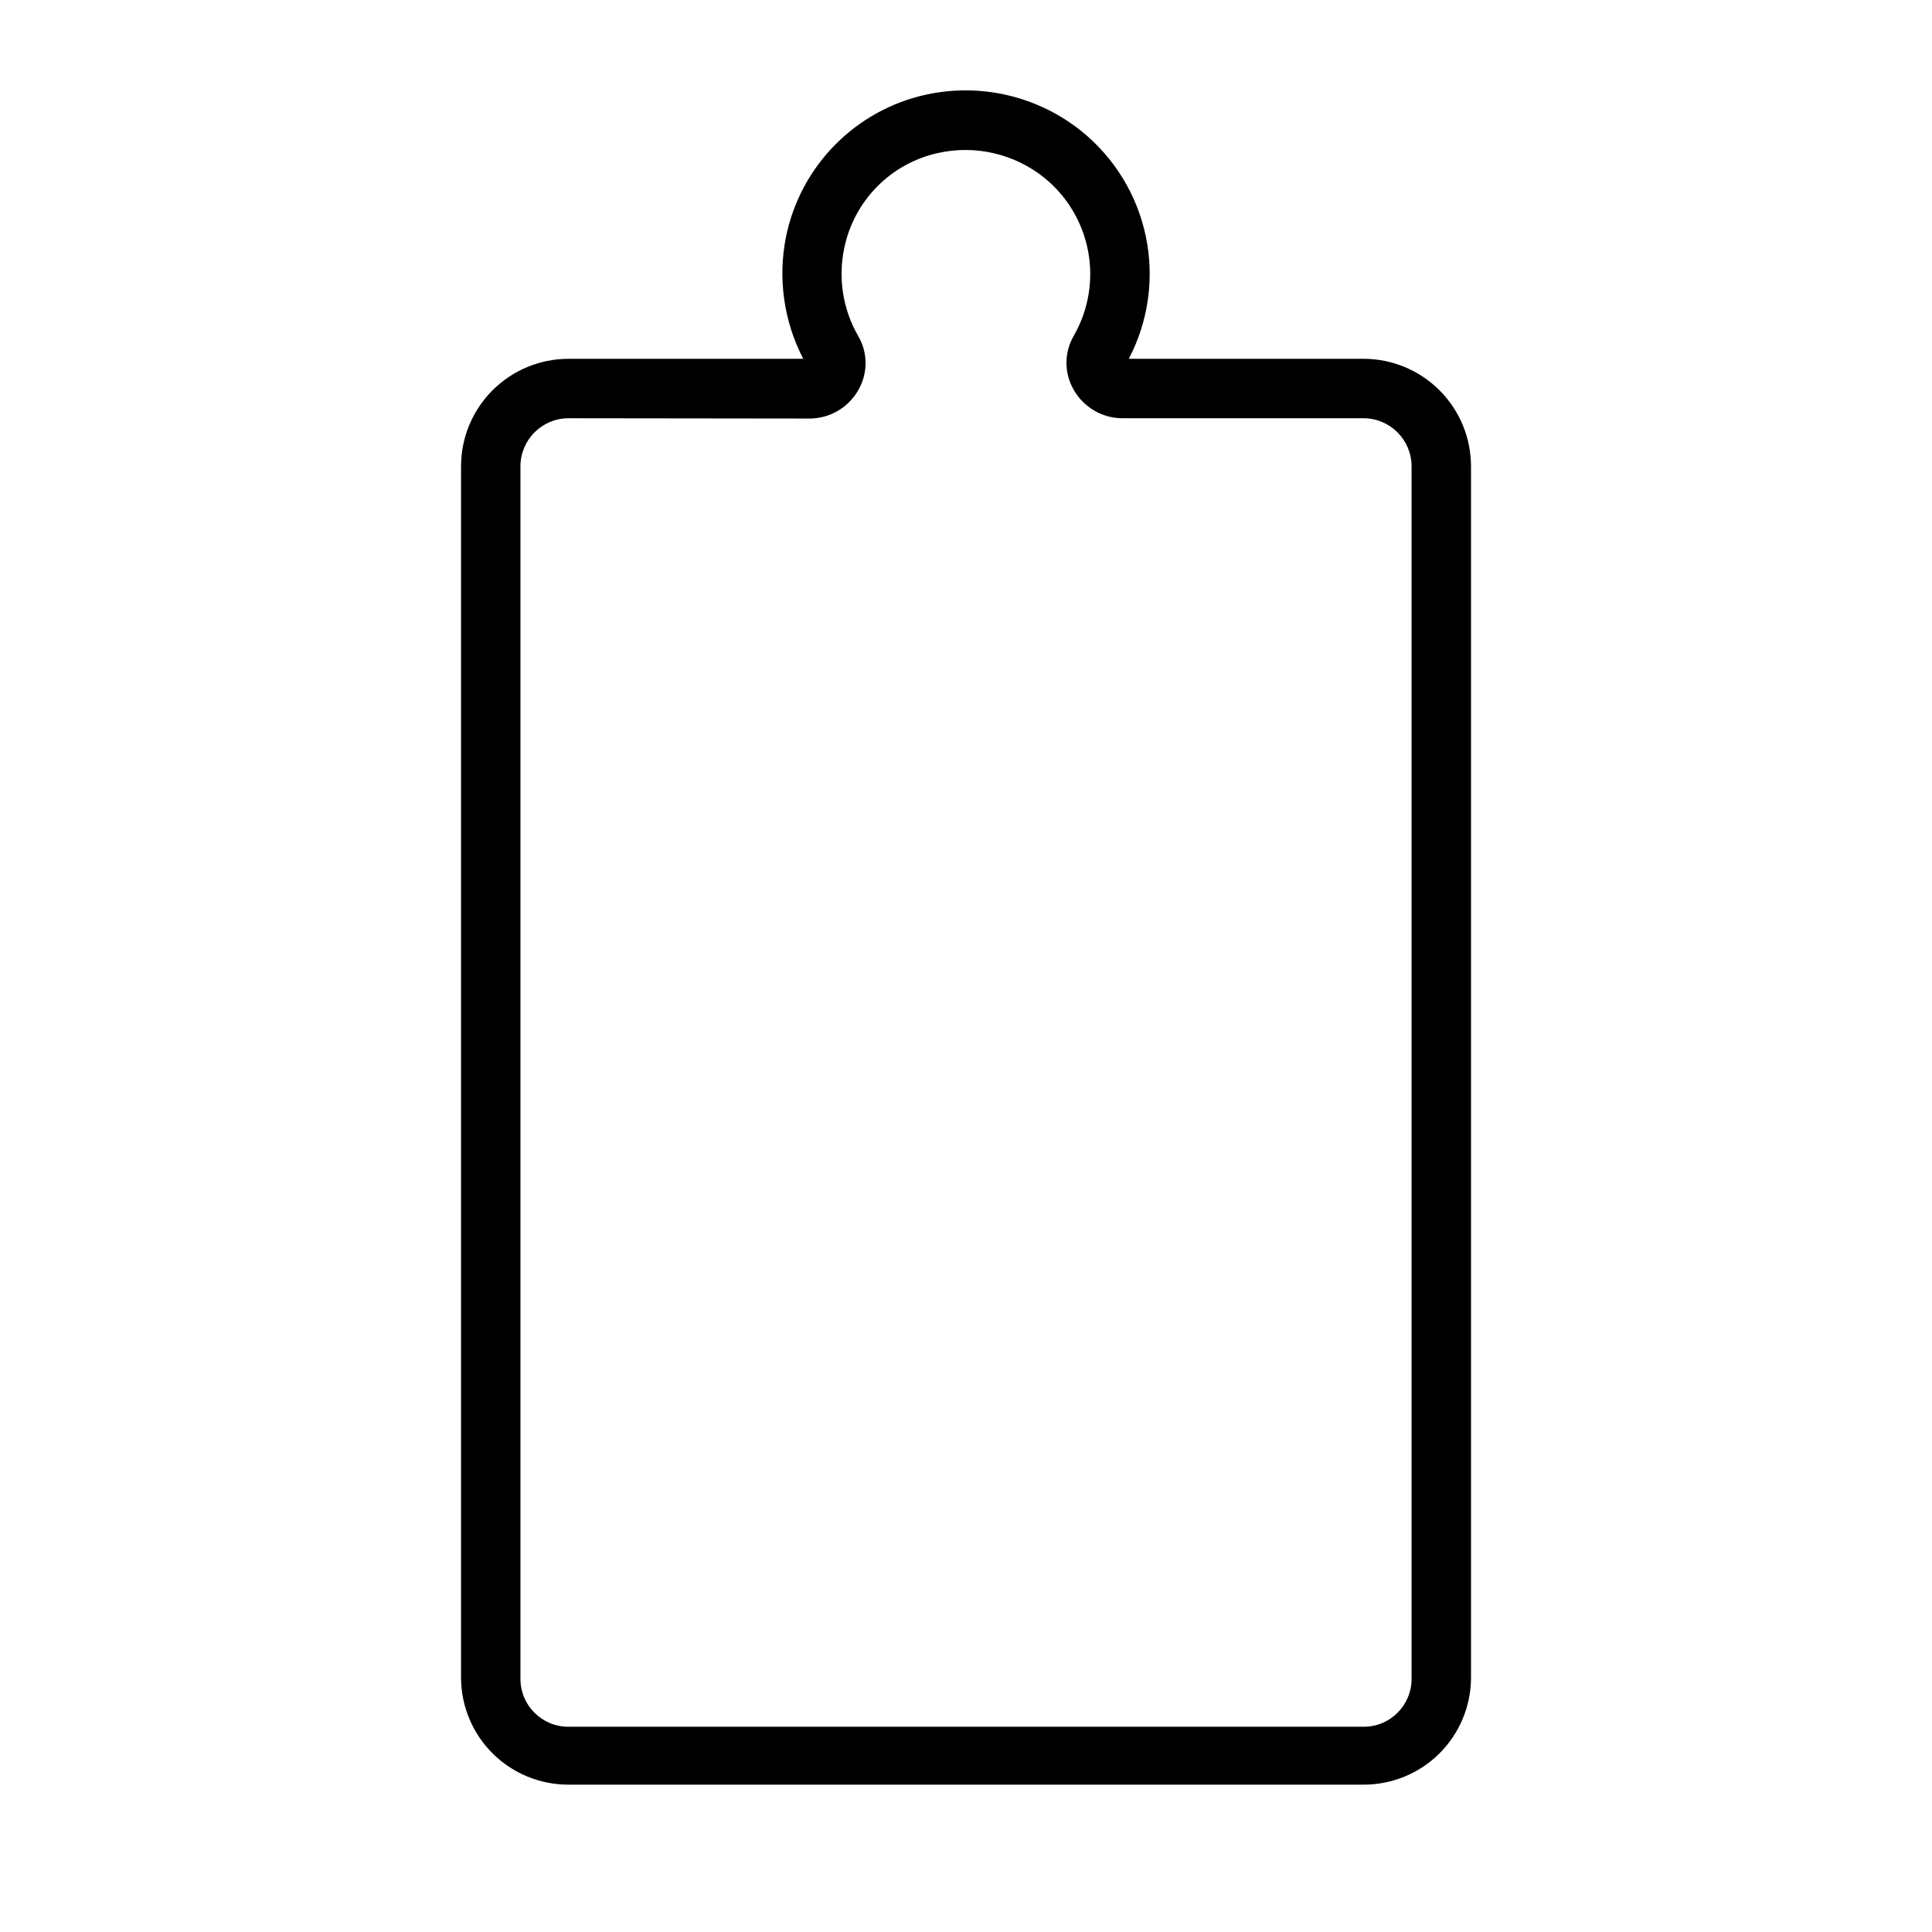
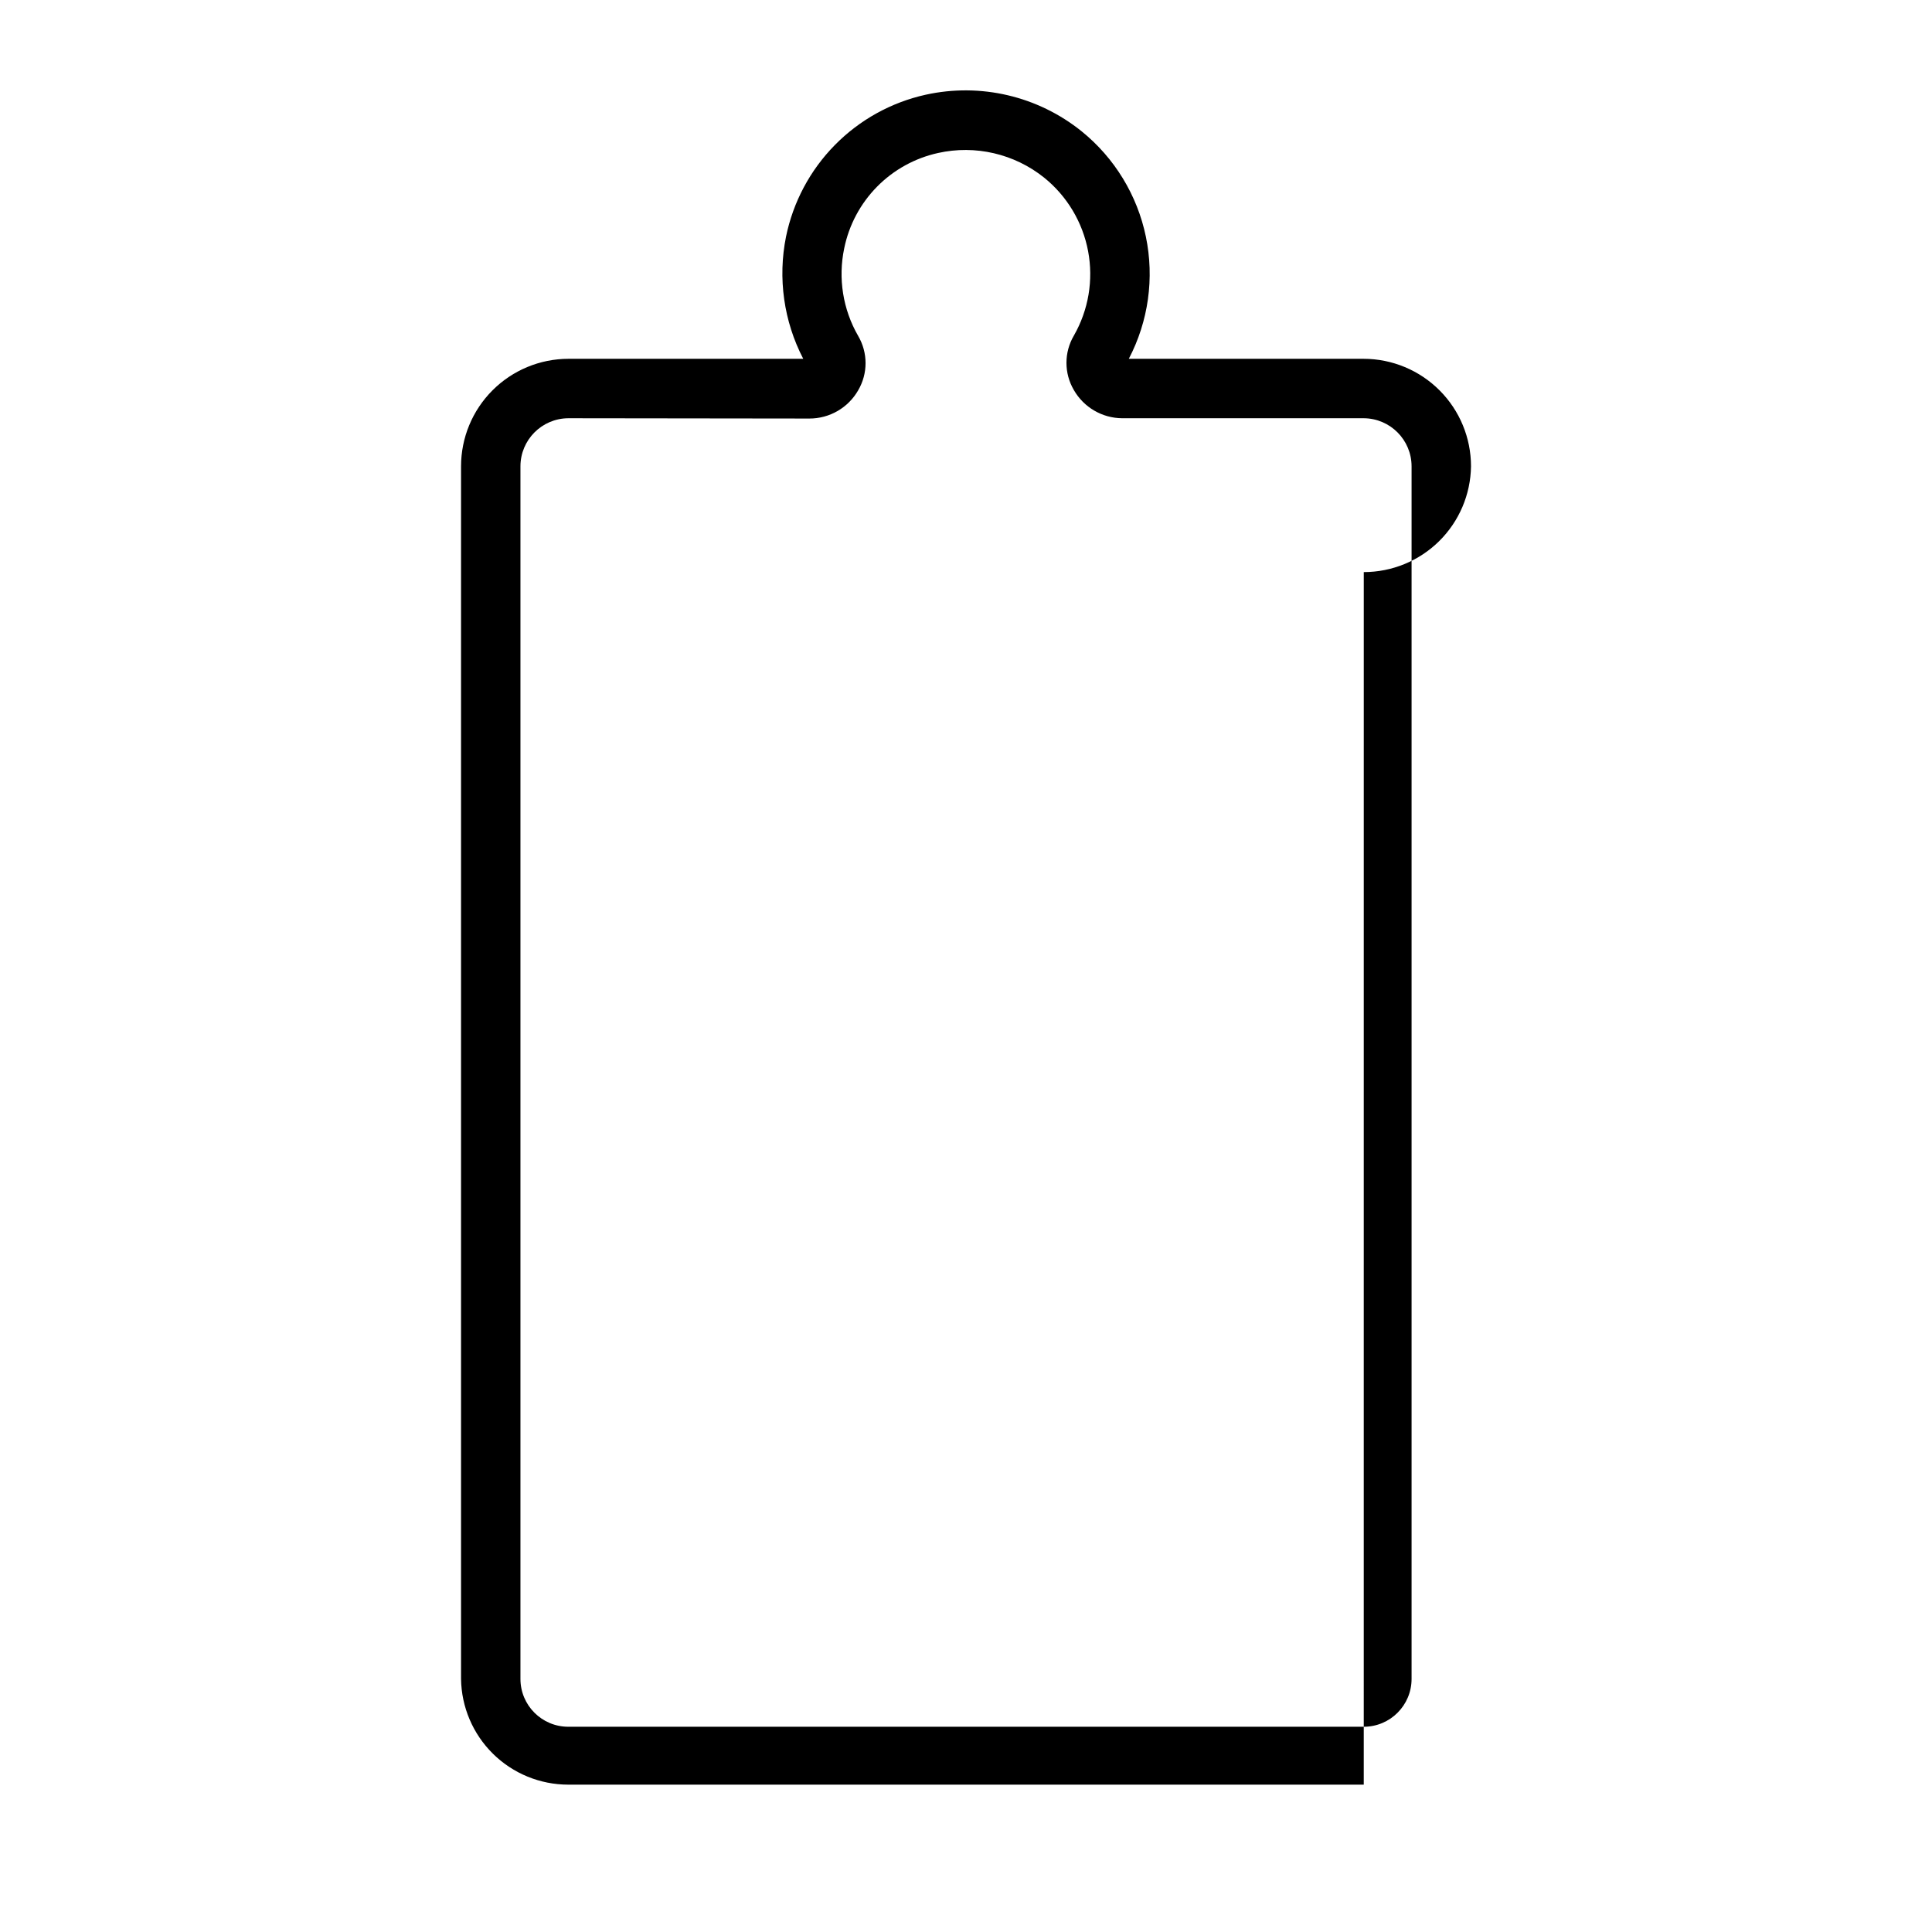
<svg xmlns="http://www.w3.org/2000/svg" fill="#000000" width="800px" height="800px" version="1.1" viewBox="144 144 512 512">
-   <path d="m505.41 616.95h-210.81c-7.473 0-14.641-2.941-19.957-8.184-5.32-5.246-8.359-12.375-8.461-19.844v-321.34c0-7.543 2.988-14.781 8.316-20.121 5.328-5.344 12.555-8.355 20.102-8.375h62.27-0.004c-5.164-9.949-6.773-21.363-4.566-32.352 1.875-9.176 6.367-17.613 12.934-24.289 6.566-6.68 14.926-11.312 24.066-13.34 14.531-3.211 29.734 0.352 41.328 9.68 8.734 7.059 14.754 16.922 17.035 27.914 2.285 10.992 0.688 22.438-4.519 32.387h62.27c7.543 0.02 14.77 3.031 20.098 8.375 5.328 5.34 8.32 12.578 8.32 20.121v321.34c-0.105 7.469-3.144 14.598-8.461 19.844-5.32 5.242-12.488 8.184-19.957 8.184zm-210.81-362.11c-7.016 0.043-12.676 5.738-12.676 12.75v321.34c0 7 5.676 12.676 12.676 12.676h210.81c7 0 12.672-5.676 12.672-12.676v-321.34c0-7.012-5.66-12.707-12.672-12.75h-64c-5.305-0.027-10.195-2.879-12.832-7.481-2.606-4.449-2.606-9.957 0-14.406 3.883-6.773 5.227-14.715 3.781-22.391-1.441-7.676-5.574-14.586-11.652-19.488-7.894-6.324-18.23-8.727-28.105-6.531-6.144 1.352-11.77 4.457-16.184 8.941-4.418 4.488-7.438 10.156-8.691 16.324-1.668 7.934-0.352 16.203 3.699 23.223 2.609 4.449 2.609 9.961 0 14.406-1.301 2.273-3.184 4.164-5.449 5.477s-4.84 2.004-7.461 2.004z" />
+   <path d="m505.41 616.95h-210.81c-7.473 0-14.641-2.941-19.957-8.184-5.32-5.246-8.359-12.375-8.461-19.844v-321.34c0-7.543 2.988-14.781 8.316-20.121 5.328-5.344 12.555-8.355 20.102-8.375h62.27-0.004c-5.164-9.949-6.773-21.363-4.566-32.352 1.875-9.176 6.367-17.613 12.934-24.289 6.566-6.68 14.926-11.312 24.066-13.34 14.531-3.211 29.734 0.352 41.328 9.68 8.734 7.059 14.754 16.922 17.035 27.914 2.285 10.992 0.688 22.438-4.519 32.387h62.27c7.543 0.02 14.77 3.031 20.098 8.375 5.328 5.34 8.32 12.578 8.32 20.121c-0.105 7.469-3.144 14.598-8.461 19.844-5.32 5.242-12.488 8.184-19.957 8.184zm-210.81-362.11c-7.016 0.043-12.676 5.738-12.676 12.75v321.34c0 7 5.676 12.676 12.676 12.676h210.81c7 0 12.672-5.676 12.672-12.676v-321.34c0-7.012-5.66-12.707-12.672-12.75h-64c-5.305-0.027-10.195-2.879-12.832-7.481-2.606-4.449-2.606-9.957 0-14.406 3.883-6.773 5.227-14.715 3.781-22.391-1.441-7.676-5.574-14.586-11.652-19.488-7.894-6.324-18.23-8.727-28.105-6.531-6.144 1.352-11.77 4.457-16.184 8.941-4.418 4.488-7.438 10.156-8.691 16.324-1.668 7.934-0.352 16.203 3.699 23.223 2.609 4.449 2.609 9.961 0 14.406-1.301 2.273-3.184 4.164-5.449 5.477s-4.84 2.004-7.461 2.004z" />
</svg>